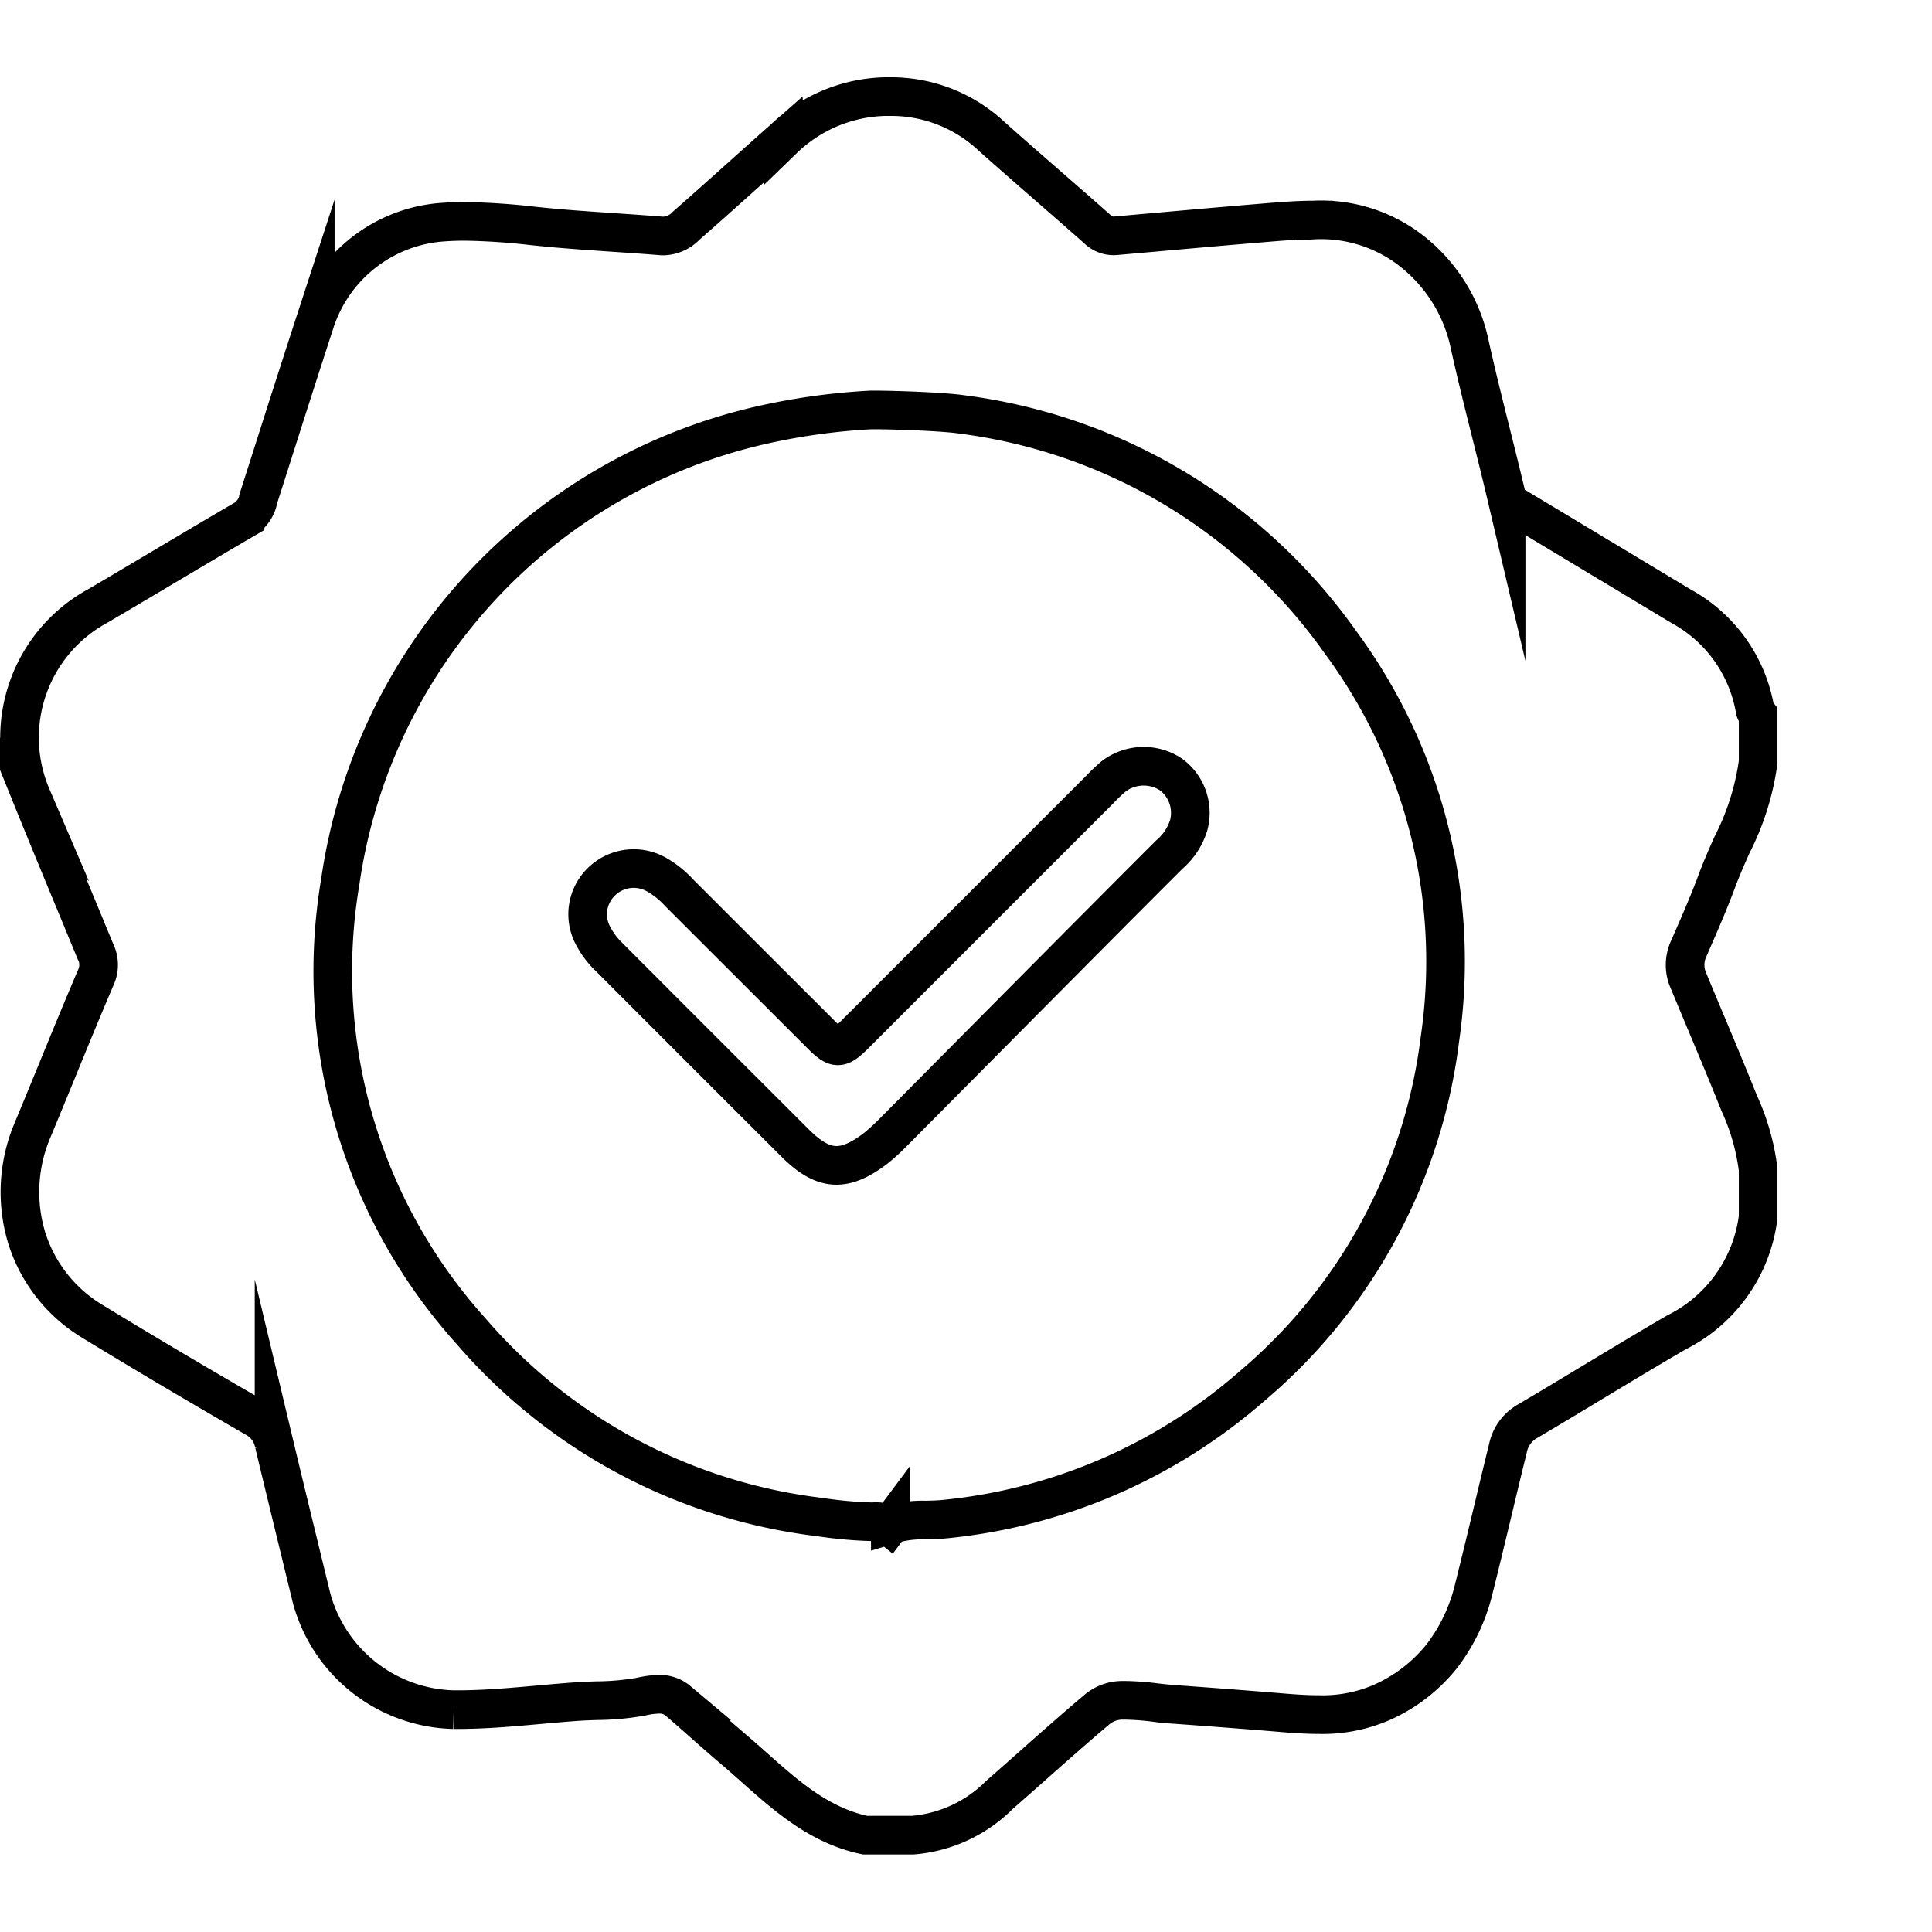
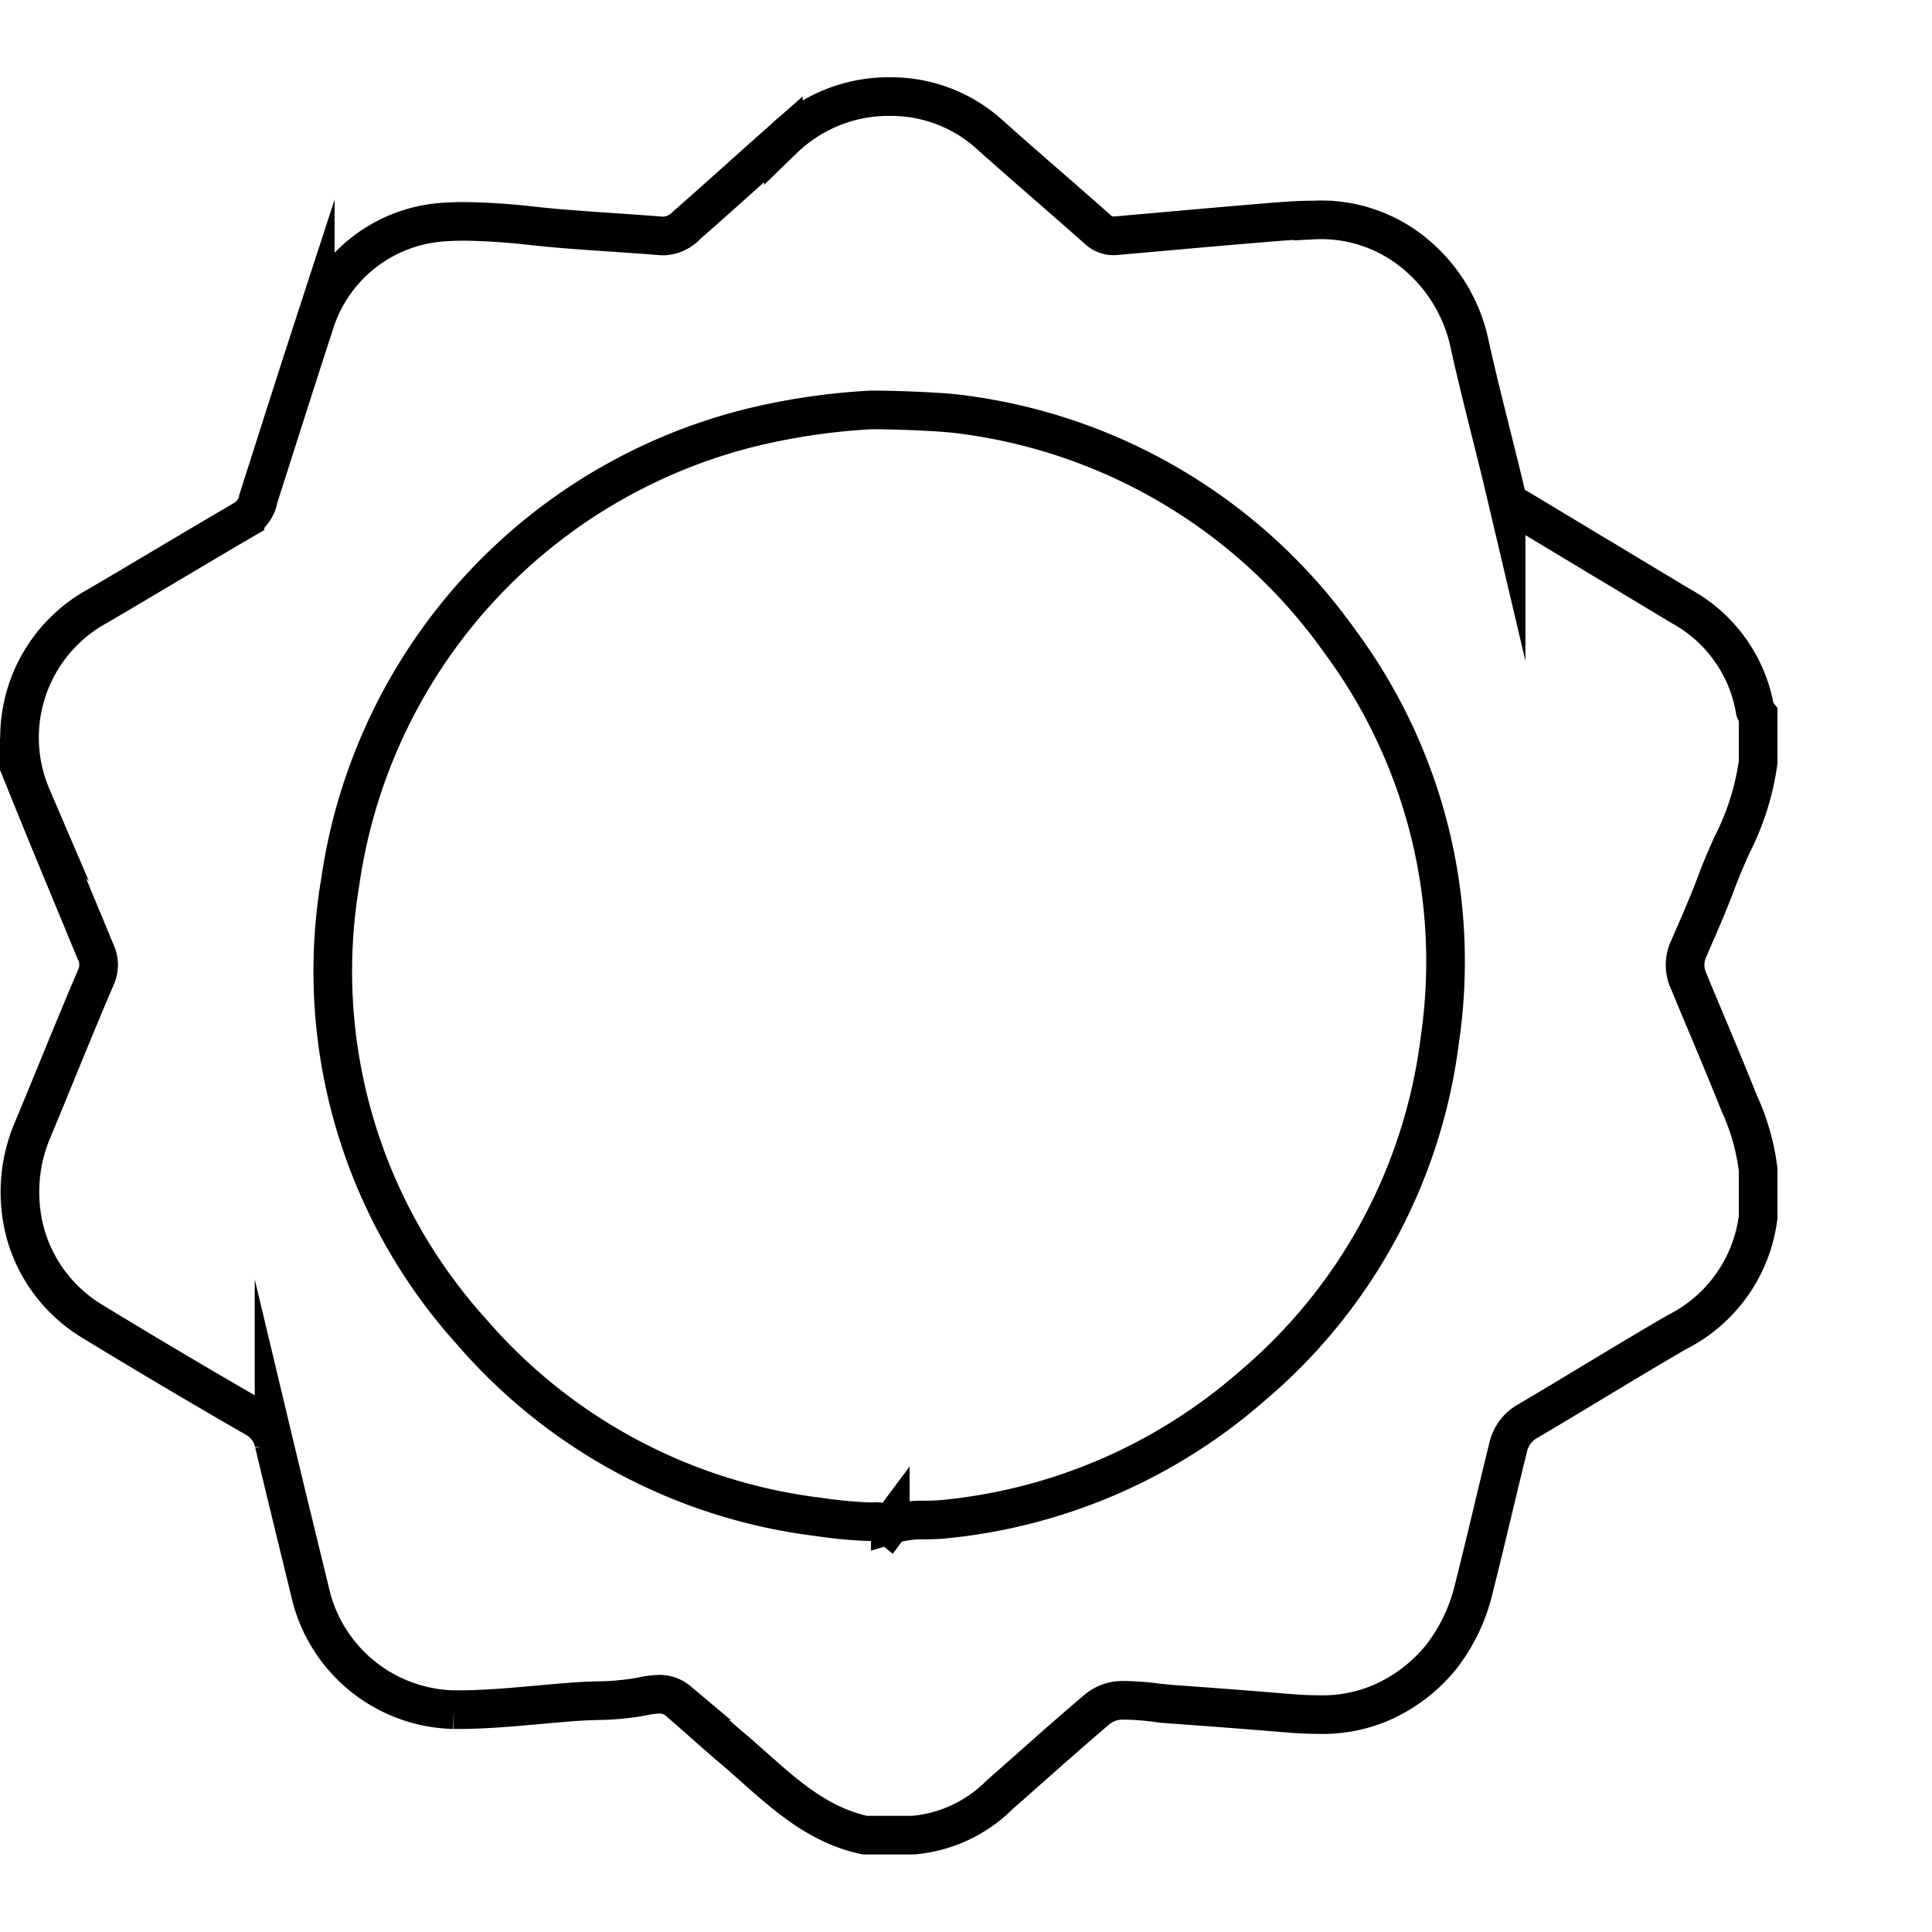
<svg xmlns="http://www.w3.org/2000/svg" width="100.013" height="100" viewBox="0 0 100.013 100">
  <g id="icono" transform="translate(0.013)">
-     <rect id="Rectangle" width="100" height="100" fill="none" />
    <g id="Group_5" data-name="Group 5" transform="translate(1 5)">
      <path id="Stroke_1" data-name="Stroke 1" d="M46.229,90H43.768c-2.351-.493-4.069-2.023-5.731-3.5-.363-.323-.739-.658-1.115-.976-.541-.458-1.082-.935-1.605-1.4-.4-.356-.818-.721-1.23-1.075a1.468,1.468,0,0,0-1-.343,4.53,4.53,0,0,0-.9.121l-.036.007a13.662,13.662,0,0,1-2.275.205c-.339.011-.689.023-1.031.047-.66.046-1.33.107-1.978.165-1.372.124-2.791.252-4.2.252h-.194a7.816,7.816,0,0,1-7.363-5.8l-.471-1.933-.02-.082c-.476-1.954-.969-3.975-1.445-5.968a1.937,1.937,0,0,0-1-1.336c-2.915-1.681-5.753-3.363-8.436-5A7.757,7.757,0,0,1,.362,59.057,8.2,8.2,0,0,1,.672,53.5c.426-1.022.853-2.063,1.266-3.07.655-1.6,1.33-3.246,2.02-4.855a1.545,1.545,0,0,0-.032-1.324l-.555-1.337-.017-.042,0-.005c-.9-2.17-1.832-4.414-2.729-6.629a7.757,7.757,0,0,1,3.434-9.876c1.136-.666,2.287-1.35,3.4-2.012,1.381-.82,2.805-1.667,4.214-2.488a1.612,1.612,0,0,0,.691-1.05l0-.009q.394-1.231.787-2.463c.7-2.2,1.43-4.477,2.157-6.709a7.5,7.5,0,0,1,6.656-5.135c.348-.025.715-.037,1.093-.037a35.368,35.368,0,0,1,3.536.238c.471.048.956.1,1.435.137.909.077,1.833.139,2.726.2.819.056,1.667.113,2.5.181.038,0,.075,0,.113,0a1.7,1.7,0,0,0,1.141-.532c.926-.81,1.858-1.645,2.759-2.452.744-.666,1.512-1.354,2.274-2.026A7.834,7.834,0,0,1,44.83,0L45,0h.1a7.606,7.606,0,0,1,5.236,2.073c.961.856,1.947,1.716,2.9,2.547.84.733,1.709,1.49,2.559,2.244a1.193,1.193,0,0,0,.831.345c.038,0,.078,0,.119-.005l1.574-.14h.008c1.961-.175,3.988-.356,5.983-.521l.139-.012c.835-.07,1.7-.141,2.535-.141a7.606,7.606,0,0,1,4.663,1.3,8.285,8.285,0,0,1,3.43,5.184c.335,1.513.718,3.043,1.088,4.522.263,1.051.535,2.137.788,3.211a1.019,1.019,0,0,0,.59.682c1.523.914,3.069,1.845,4.563,2.746l.007,0c1.282.773,2.607,1.572,3.912,2.355a7.558,7.558,0,0,1,3.82,5.386.323.323,0,0,0,.094.144A.823.823,0,0,1,90,31.99v2.462a13.4,13.4,0,0,1-1.353,4.284c-.262.588-.532,1.2-.759,1.807-.426,1.152-.928,2.3-1.414,3.407l-.07.161a2,2,0,0,0,0,1.681c.3.727.61,1.465.909,2.179l.006.013c.534,1.273,1.085,2.589,1.608,3.894l.088.22A11.619,11.619,0,0,1,90,55.546v2.461a7.747,7.747,0,0,1-4.225,5.964c-1.447.84-2.9,1.718-4.313,2.568l0,0h0c-1.1.665-2.242,1.353-3.37,2.017a2.086,2.086,0,0,0-1.045,1.417c-.263,1.065-.523,2.148-.774,3.2-.319,1.331-.649,2.706-.988,4.054a9.251,9.251,0,0,1-1.68,3.533,8.241,8.241,0,0,1-3.114,2.38,7.7,7.7,0,0,1-3.262.618c-.63,0-1.252-.045-1.83-.093-1.878-.157-3.789-.3-5.637-.435l-.039,0c-.3-.023-.614-.058-.913-.092a13.8,13.8,0,0,0-1.559-.118l-.149,0a2.041,2.041,0,0,0-1.356.5c-1.161.982-2.318,2.006-3.437,3l-.006.005c-.515.456-1.047.927-1.573,1.388A7.168,7.168,0,0,1,46.229,90ZM44.293,16.221c-.11,0-.186,0-.225,0a33.845,33.845,0,0,0-5.9.841A28.385,28.385,0,0,0,16.6,40.657a27.832,27.832,0,0,0,6.773,23.255,28.249,28.249,0,0,0,18.037,9.619,22.07,22.07,0,0,0,2.709.246H44.2a1.073,1.073,0,0,1,.82.226l.056-.075a5.784,5.784,0,0,1,1.844-.24c.307-.007.624-.013.933-.045A28.341,28.341,0,0,0,63.8,66.754a27.991,27.991,0,0,0,9.727-17.968,27.821,27.821,0,0,0-5.143-20.532,28.416,28.416,0,0,0-19.6-11.8C47.749,16.3,45.134,16.221,44.293,16.221Z" fill="none" stroke="#000" stroke-miterlimit="10" stroke-width="2" />
-       <path id="Stroke_3" data-name="Stroke 3" d="M31.107,3.059a3.265,3.265,0,0,1-1,1.513C25.529,9.142,15.849,18.926,15.564,19.2c-.1.093-.462.429-.671.588-1.624,1.235-2.694,1.177-4.156-.281Q5.921,14.7,1.119,9.89a4.214,4.214,0,0,1-.8-1.037A2.347,2.347,0,0,1,.672,6.014,2.389,2.389,0,0,1,3.58,5.621a4.8,4.8,0,0,1,1.155.932q3.692,3.691,7.386,7.379c.727.722.929.719,1.658,0C14.4,13.313,23.21,4.5,26.521,1.191a8.308,8.308,0,0,1,.7-.666A2.569,2.569,0,0,1,30.175.414,2.471,2.471,0,0,1,31.107,3.059Z" transform="translate(29.413 34.666)" fill="none" stroke="#000" stroke-miterlimit="10" stroke-width="2" />
    </g>
  </g>
</svg>